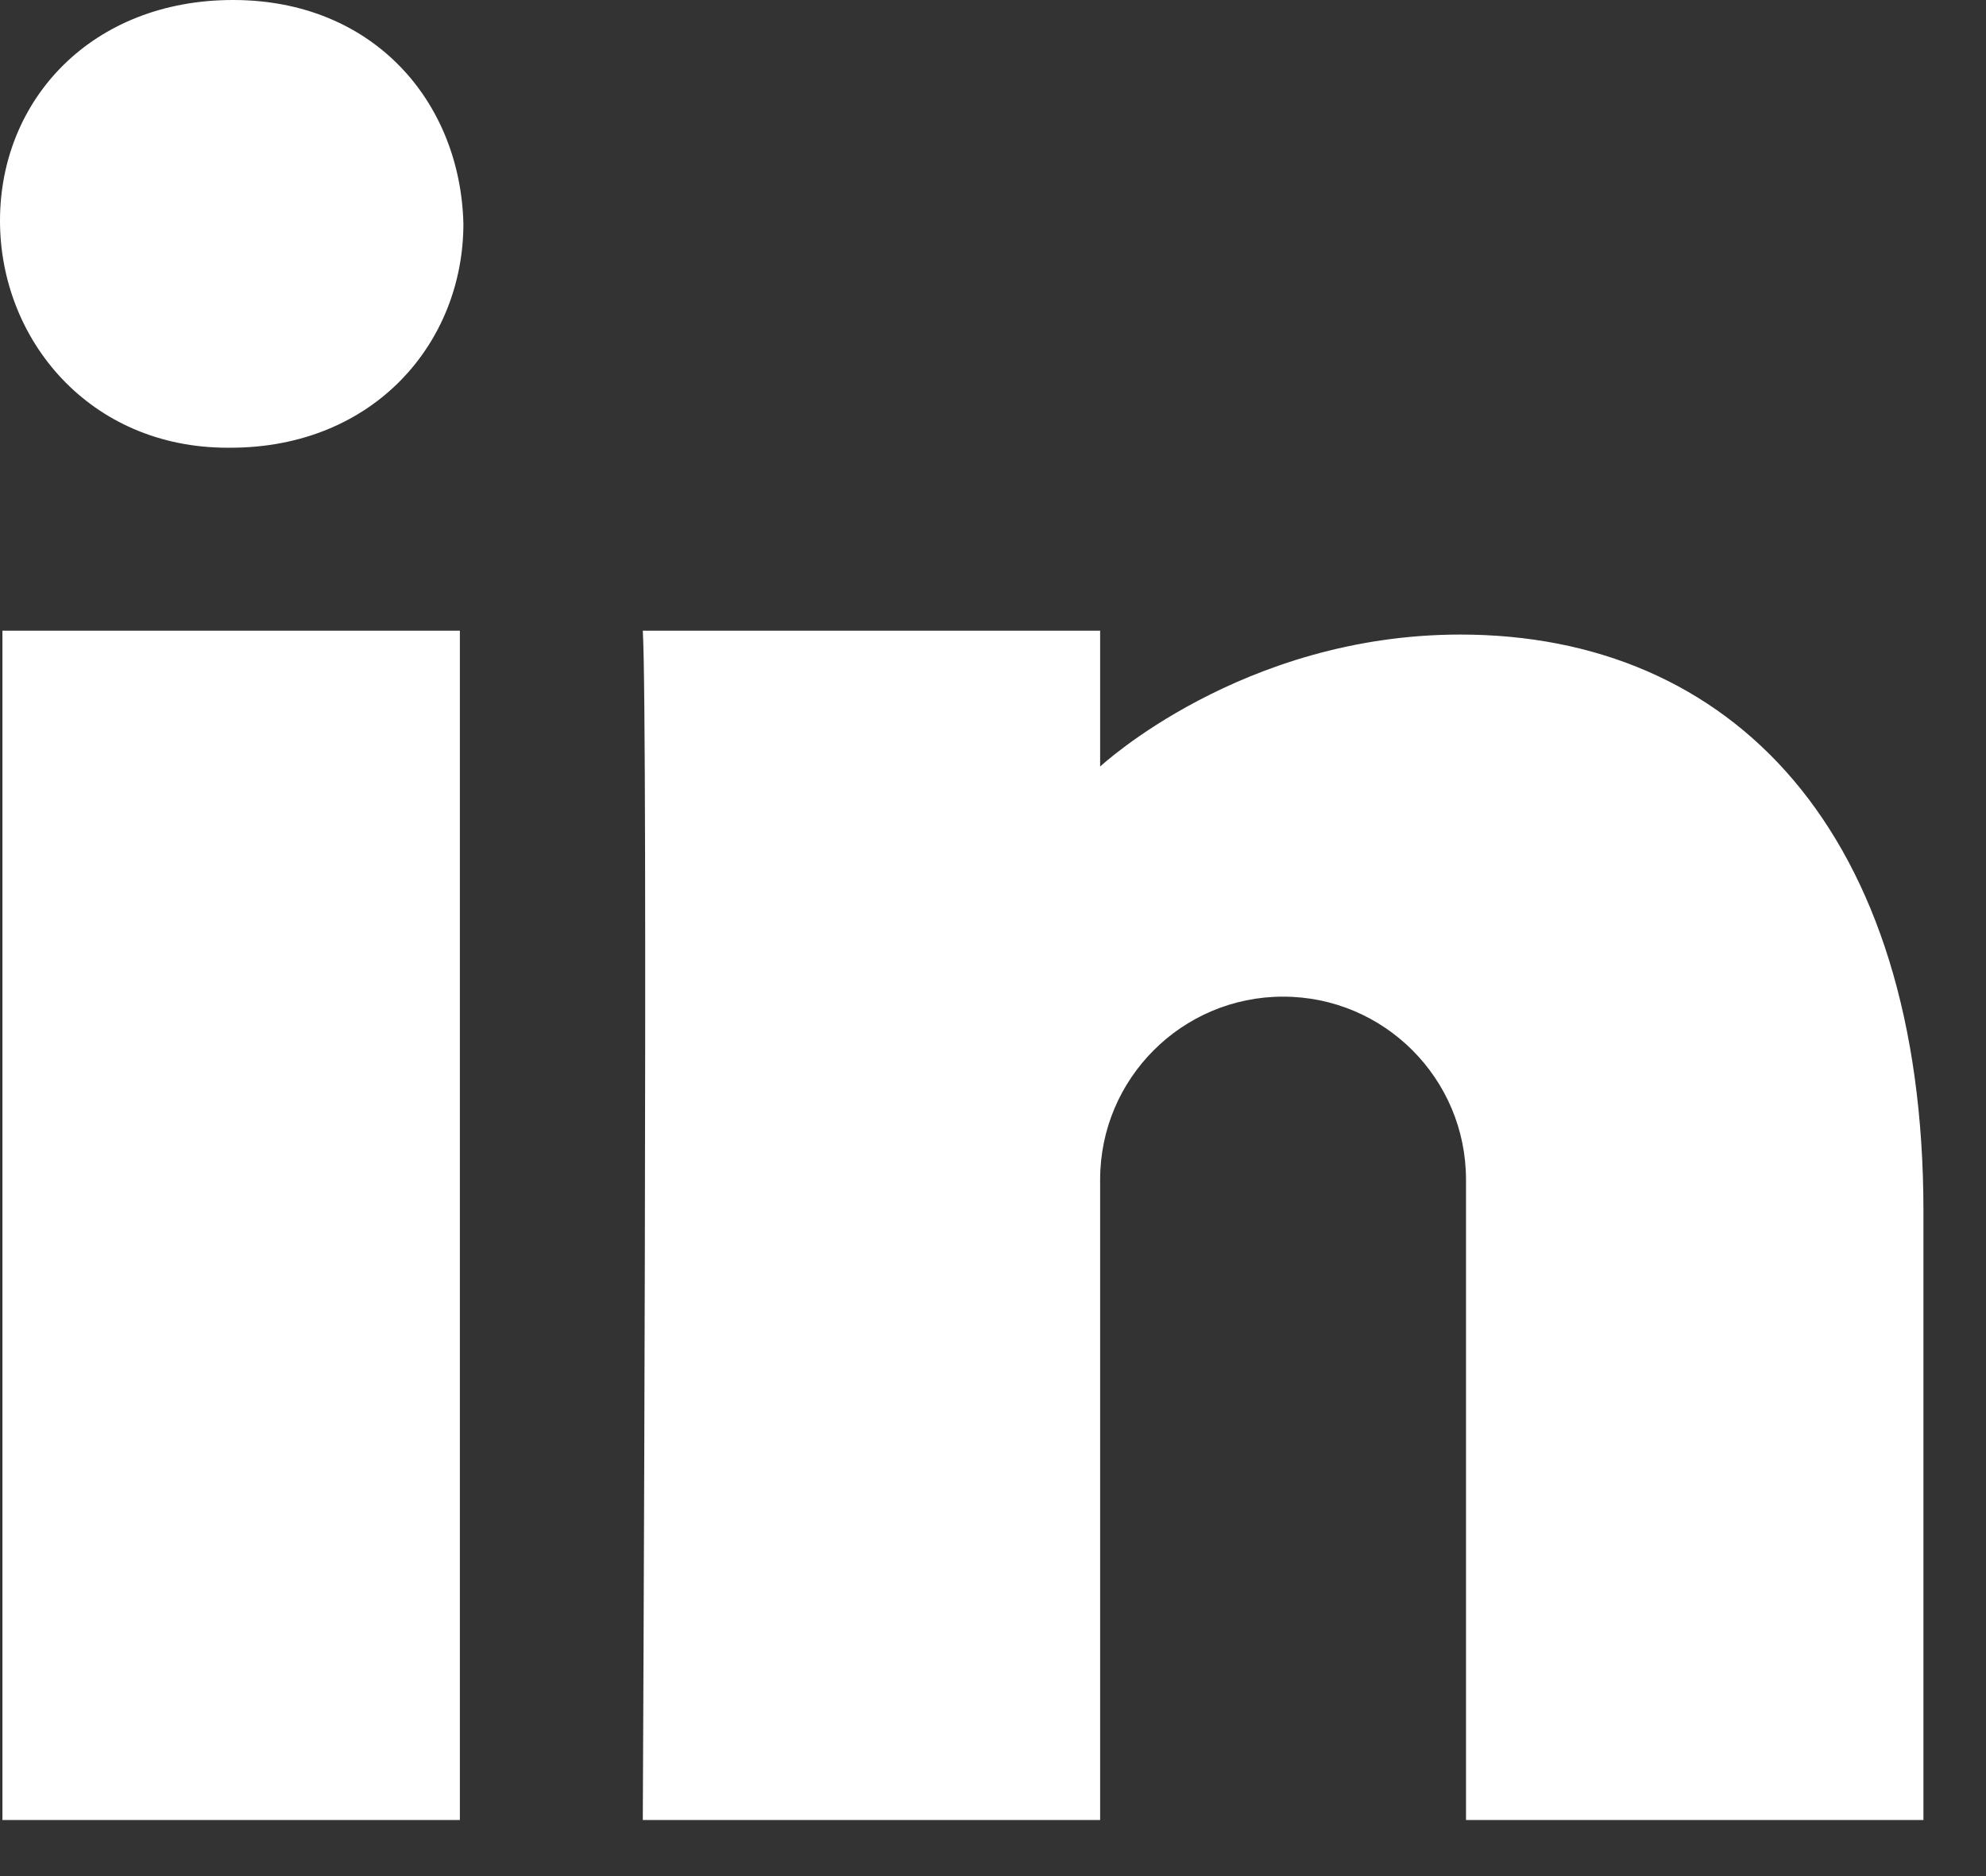
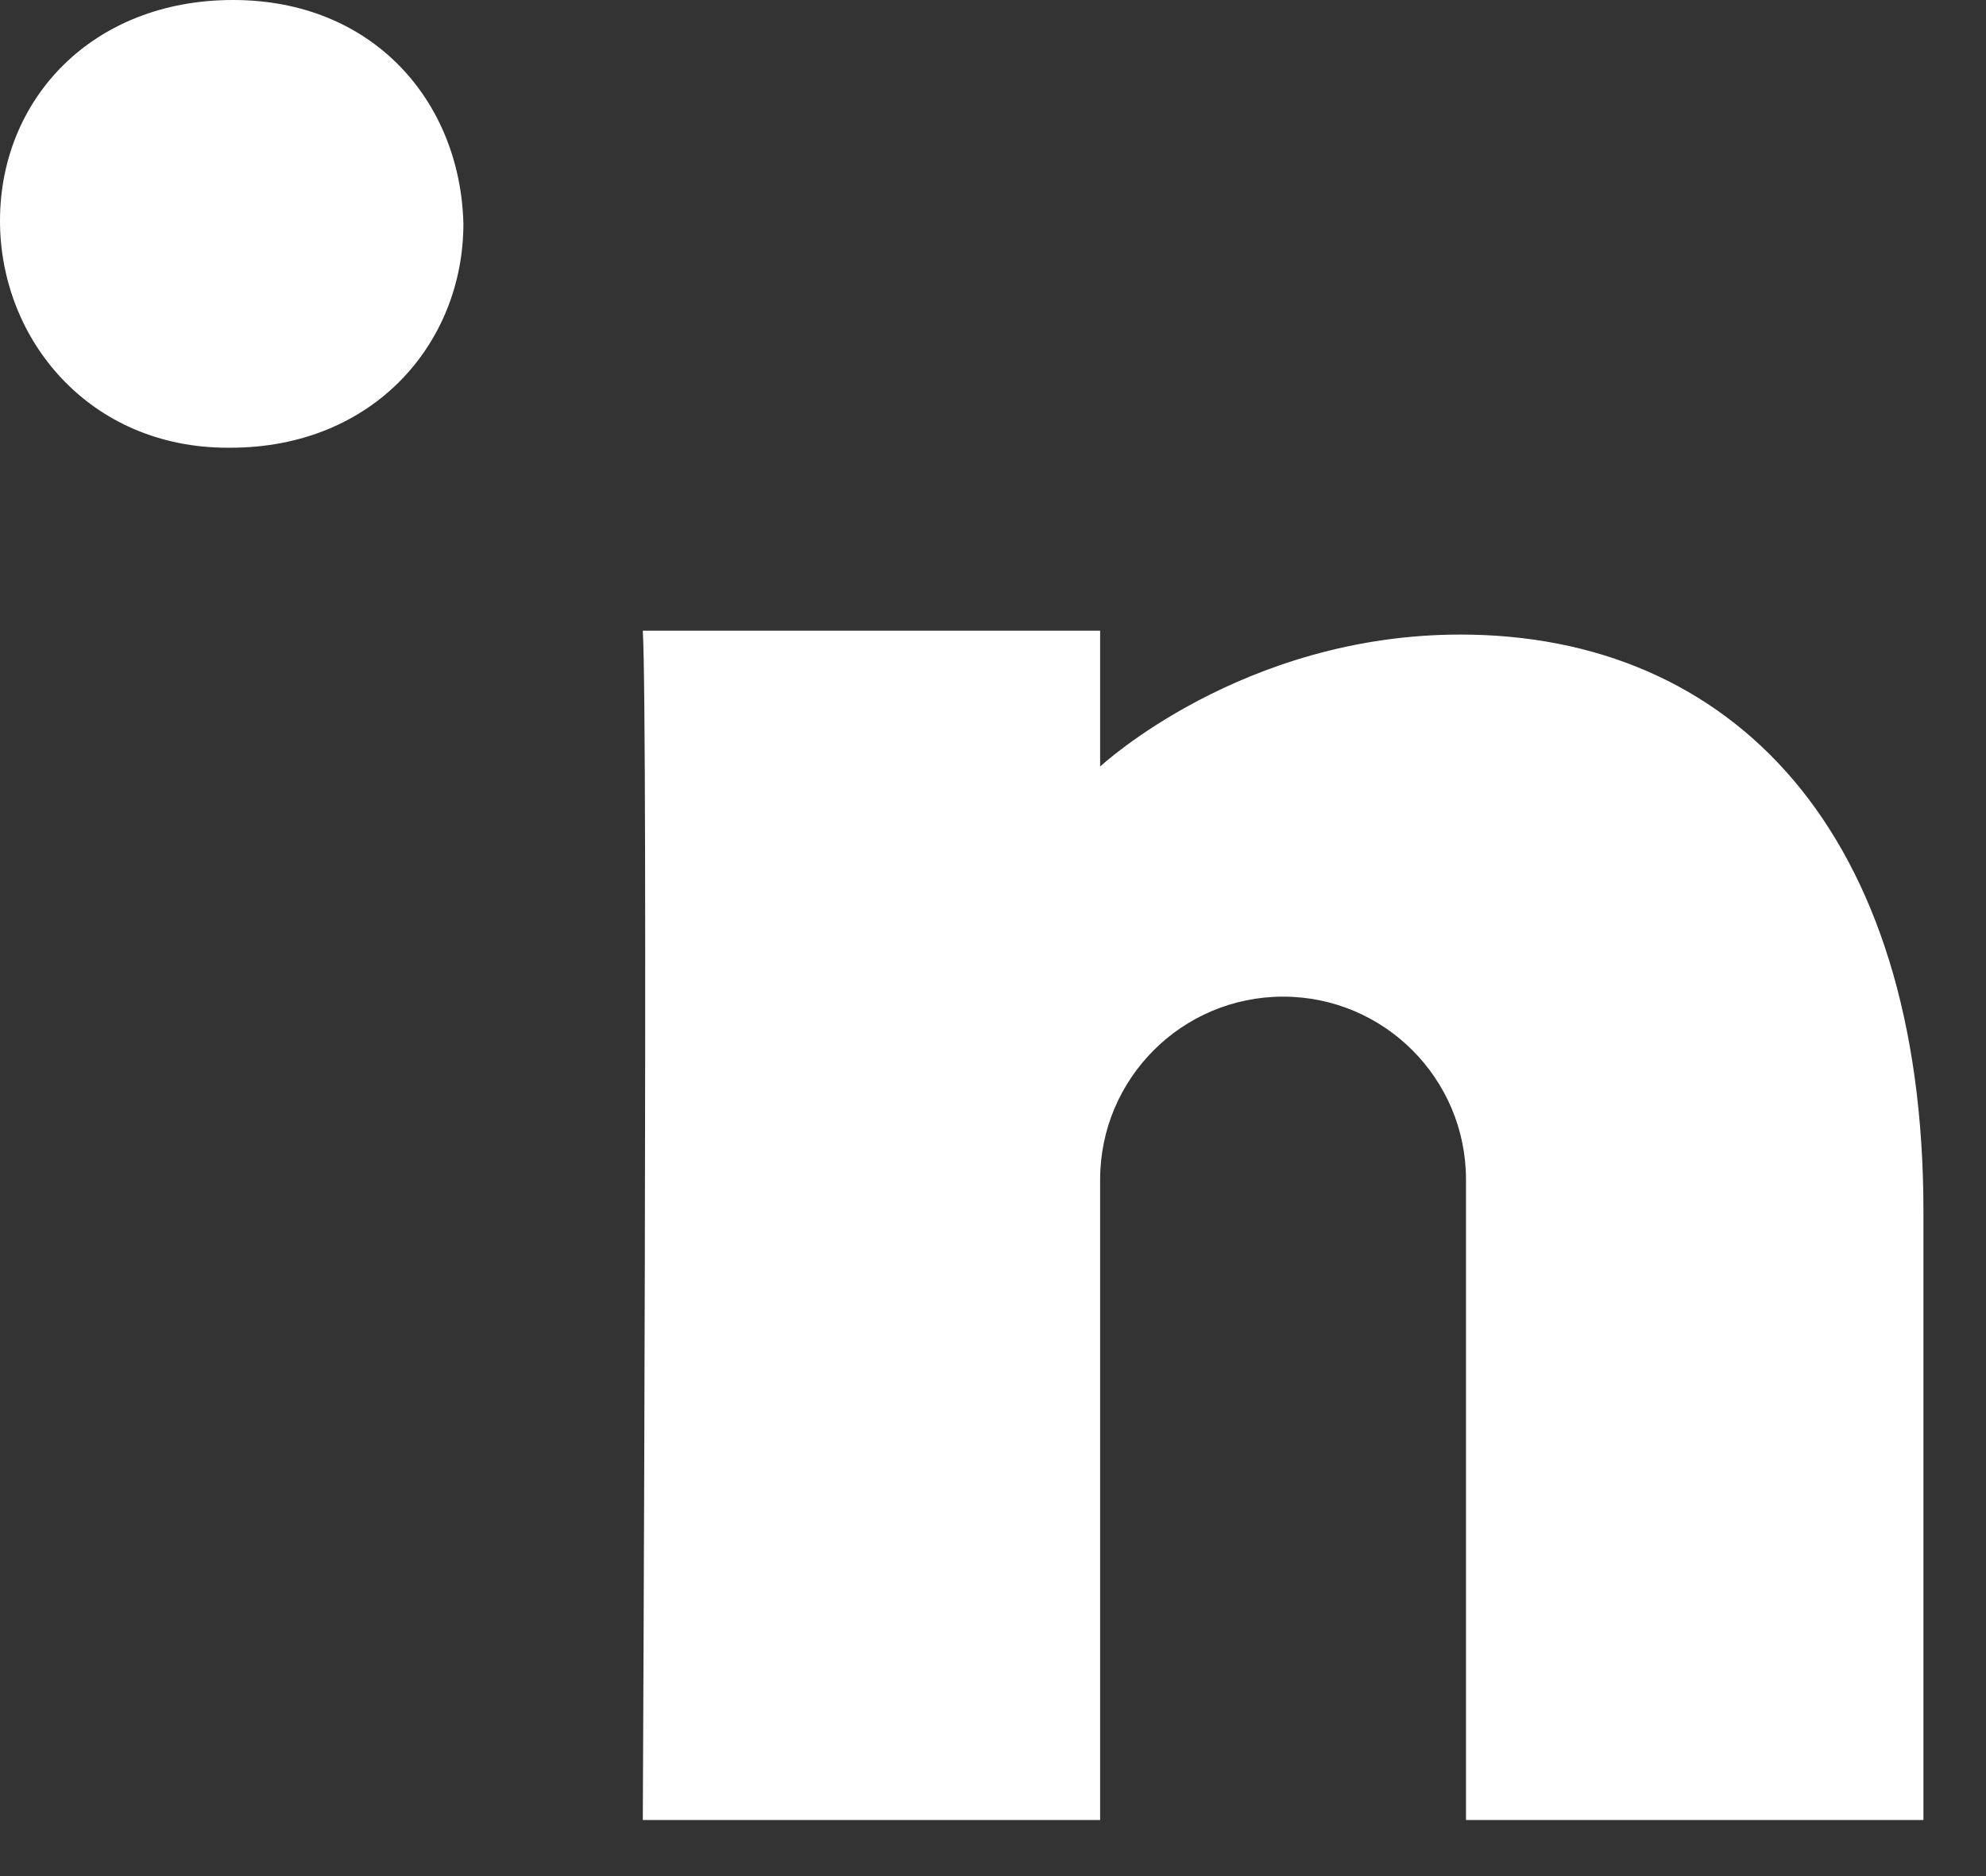
<svg xmlns="http://www.w3.org/2000/svg" width="18" height="17" viewBox="0 0 18 17" fill="none">
  <rect x="0" y="0" width="18" height="17" fill="#333333" stroke="none" />
-   <path fill-rule="evenodd" clip-rule="evenodd" d="M2.088 4.057H2.063C0.811 4.057 0 3.077 0 2C0 0.898 0.836 0 2.112 0C3.389 0 4.174 0.927 4.2 2.029C4.199 3.106 3.389 4.057 2.088 4.057ZM4.168 16.492H0.022V5.715H4.168V16.492ZM9.971 10.689C9.971 9.774 10.713 9.031 11.629 9.031C12.545 9.031 13.287 9.774 13.287 10.689V16.492H17.433V10.976C17.433 7.527 15.692 5.75 13.236 5.75C11.255 5.75 9.971 6.946 9.971 6.946V5.715H5.826C5.875 6.544 5.826 16.492 5.826 16.492H9.971V10.689Z" fill="white" />
+   <path fill-rule="evenodd" clip-rule="evenodd" d="M2.088 4.057H2.063C0.811 4.057 0 3.077 0 2C0 0.898 0.836 0 2.112 0C3.389 0 4.174 0.927 4.2 2.029C4.199 3.106 3.389 4.057 2.088 4.057ZM4.168 16.492H0.022H4.168V16.492ZM9.971 10.689C9.971 9.774 10.713 9.031 11.629 9.031C12.545 9.031 13.287 9.774 13.287 10.689V16.492H17.433V10.976C17.433 7.527 15.692 5.75 13.236 5.75C11.255 5.75 9.971 6.946 9.971 6.946V5.715H5.826C5.875 6.544 5.826 16.492 5.826 16.492H9.971V10.689Z" fill="white" />
</svg>